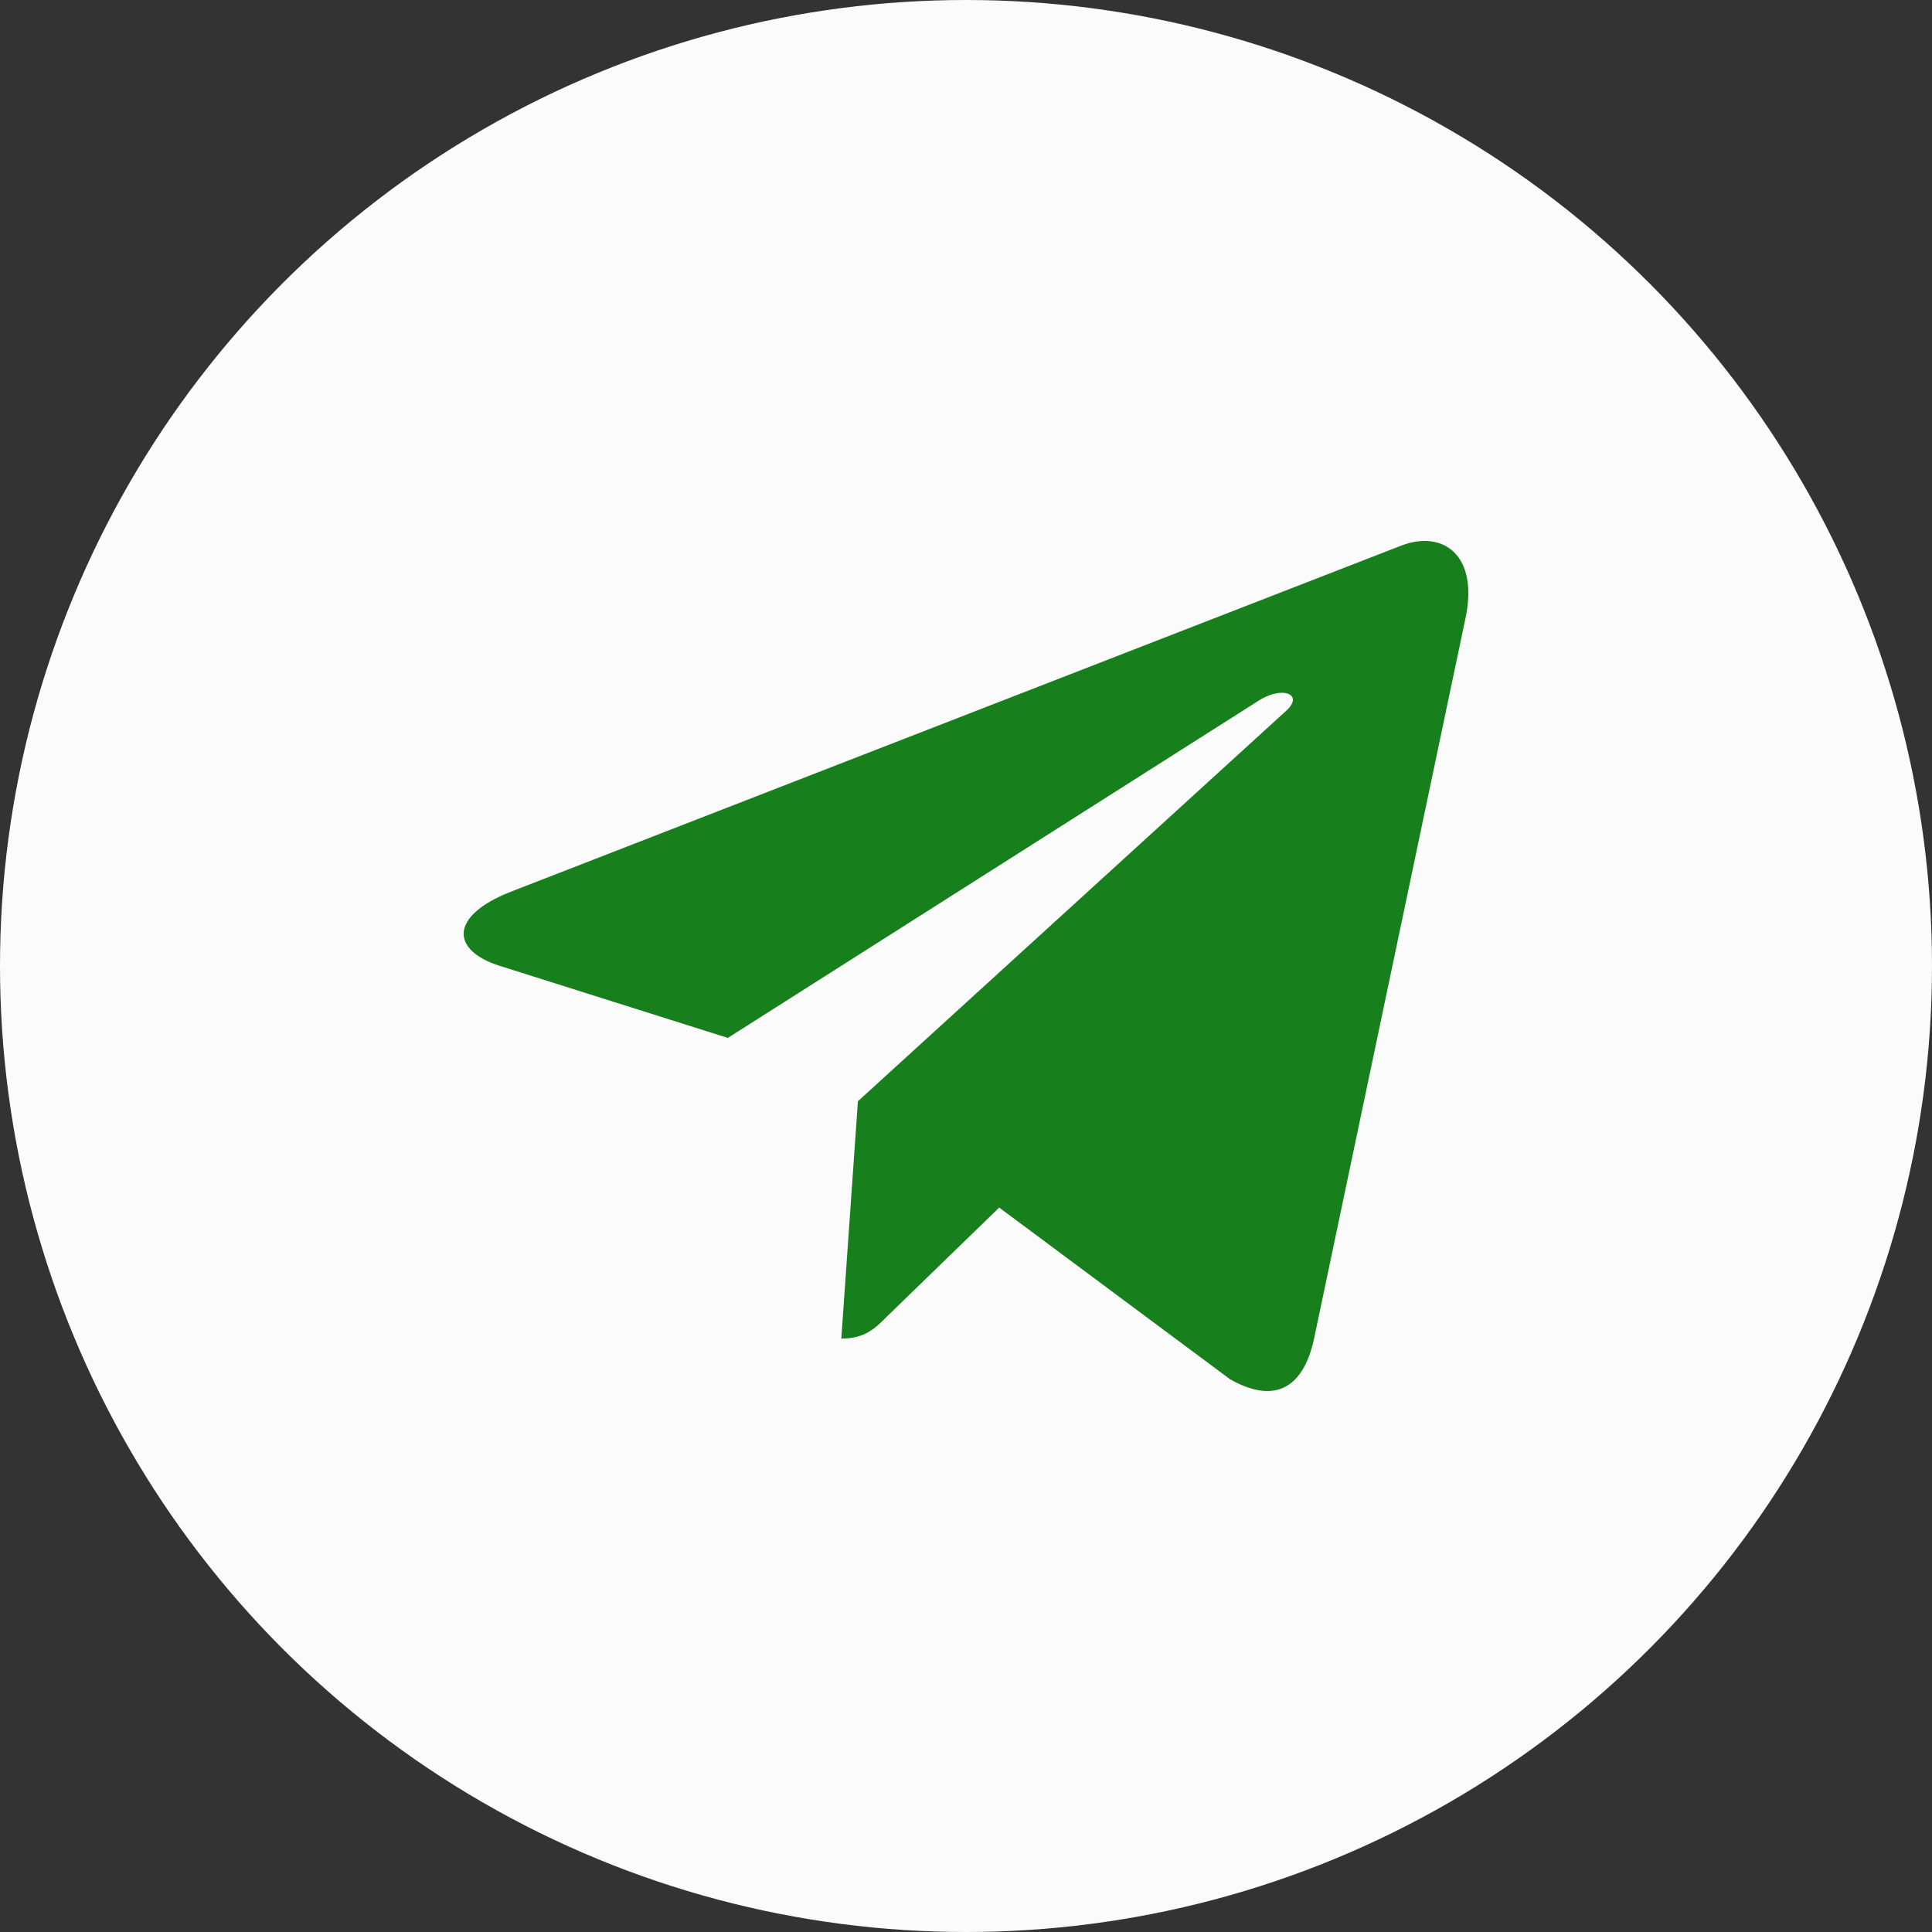
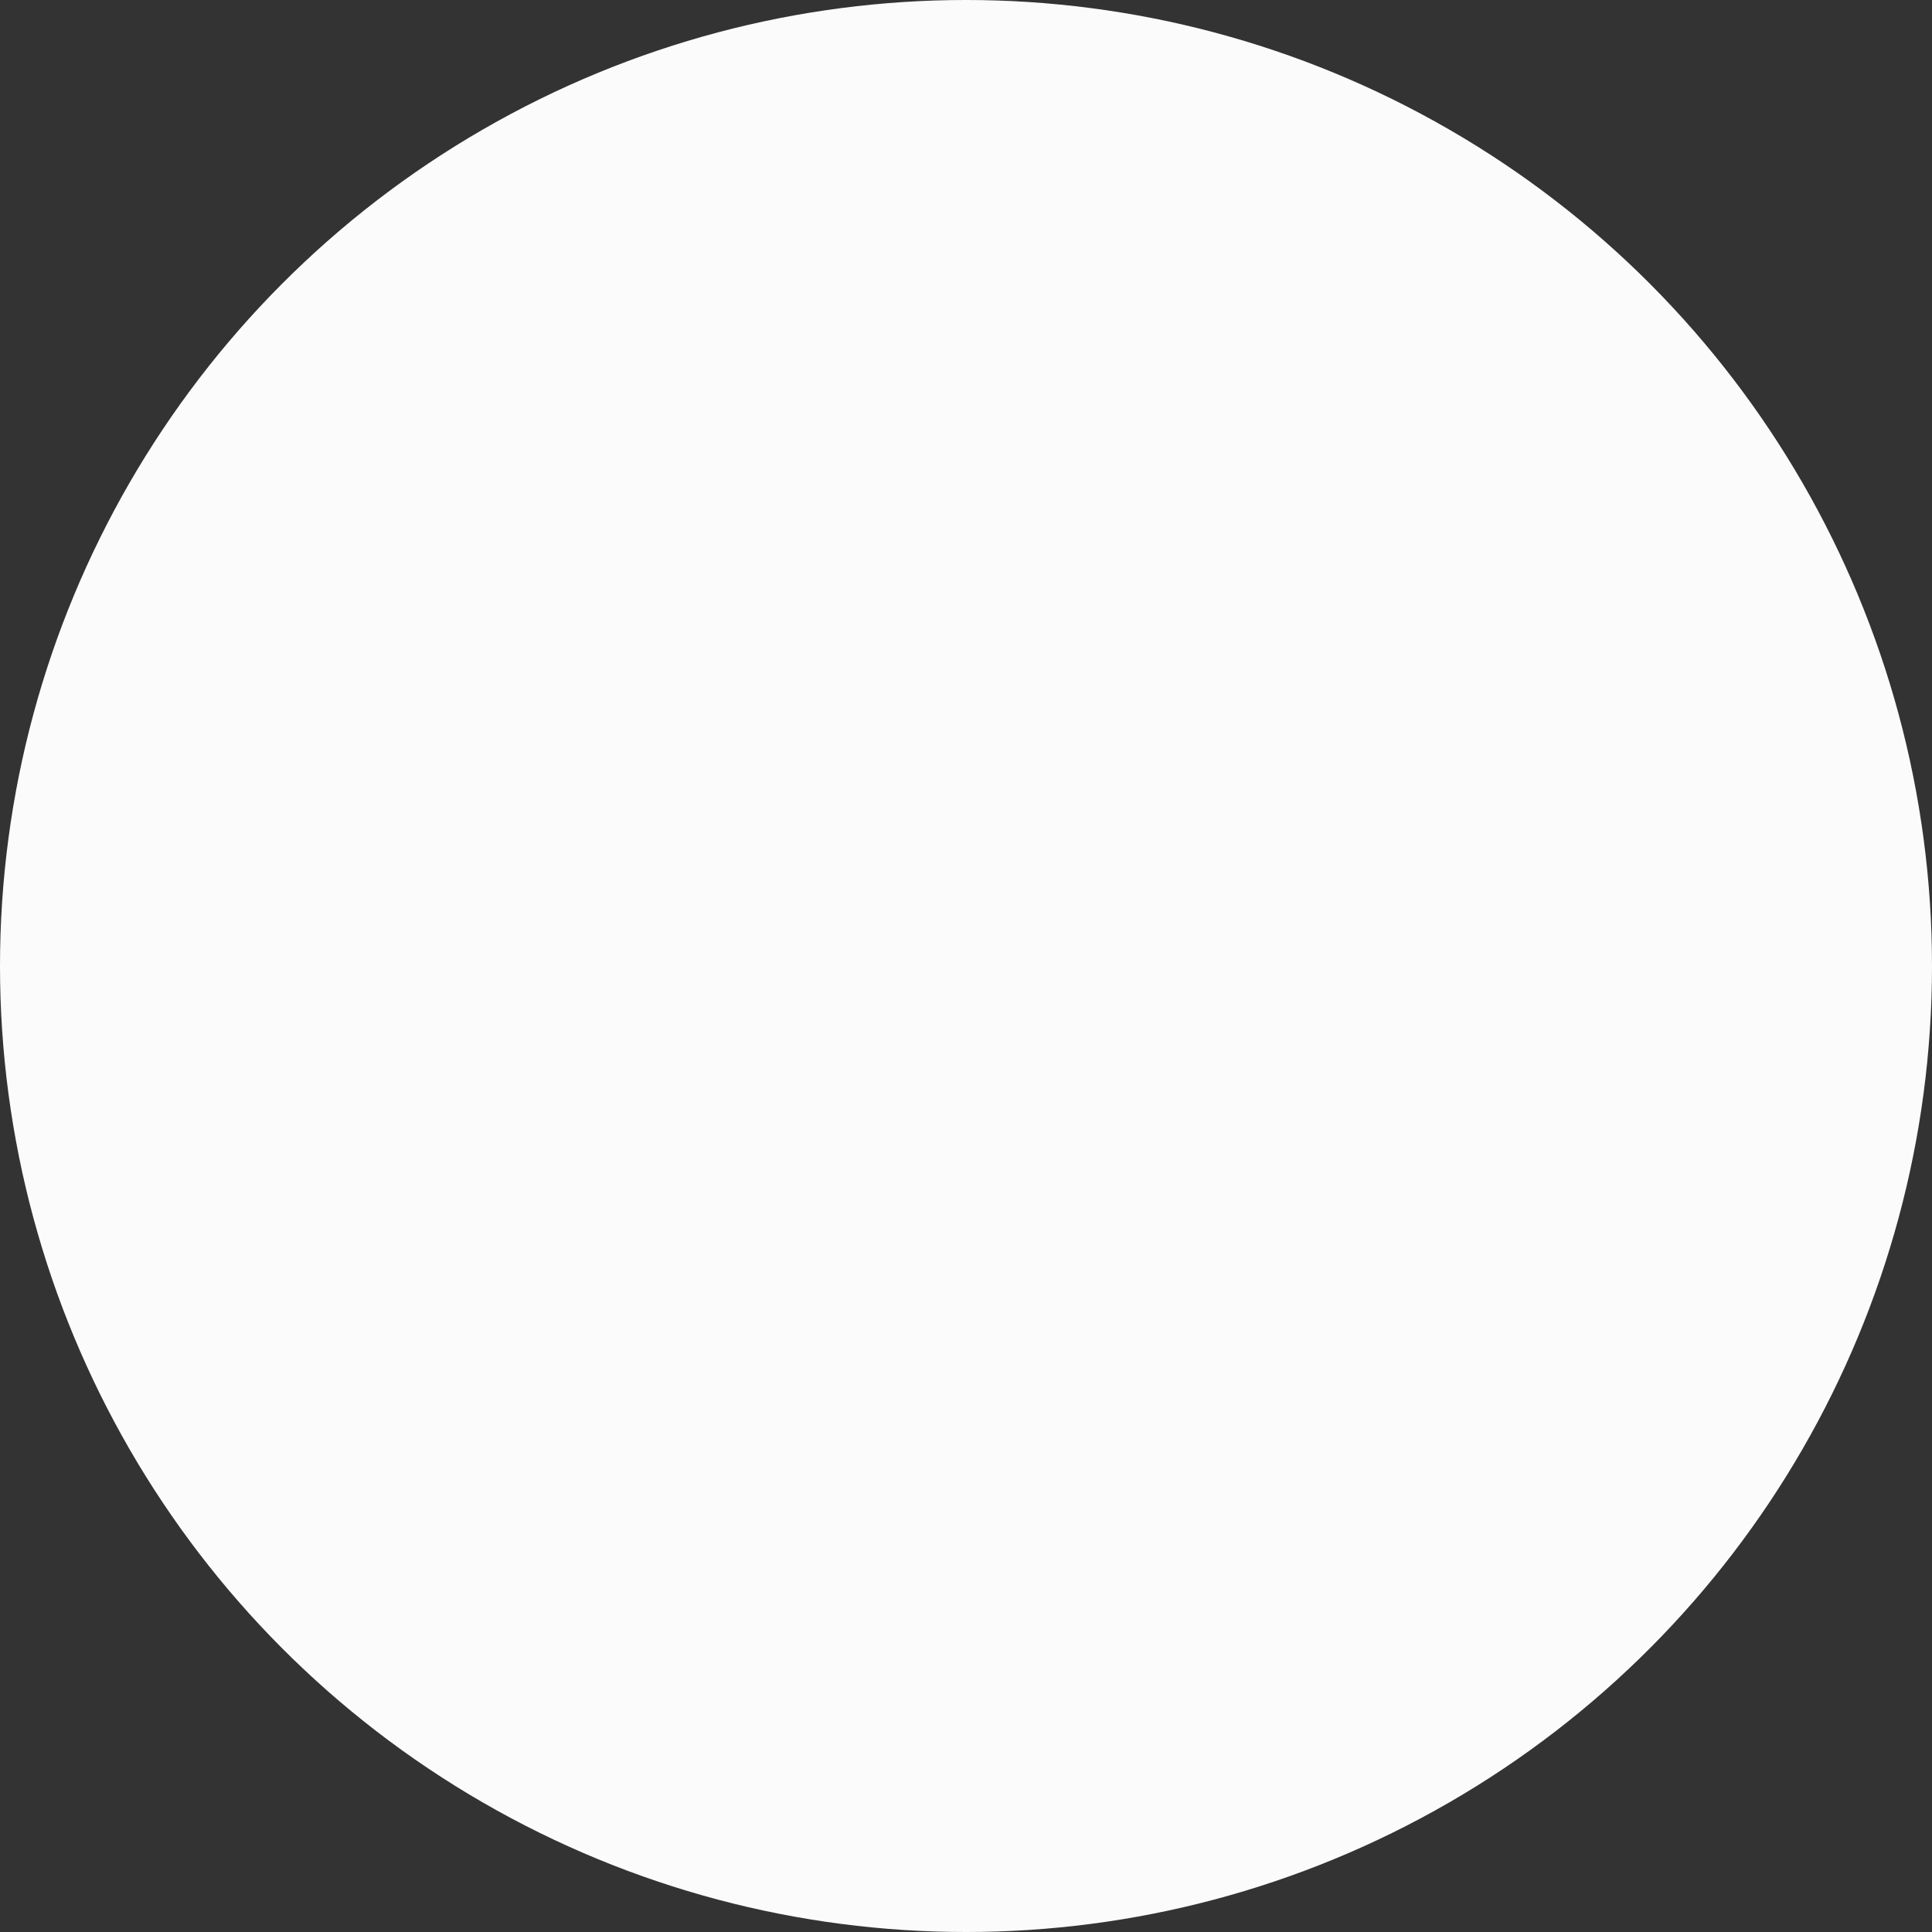
<svg xmlns="http://www.w3.org/2000/svg" width="50" height="50" viewBox="0 0 50 50" fill="none">
  <rect x="0" y="0" width="50" height="50" fill="#333333" stroke="none" />
  <circle cx="25" cy="25" r="25" fill="#FBFBFB" />
-   <path d="M37.926 16.002L34.002 34.672C33.706 35.989 32.934 36.317 31.837 35.697L25.859 31.252L22.974 34.052C22.655 34.374 22.388 34.643 21.773 34.643L22.203 28.5L33.283 18.398C33.764 17.965 33.178 17.724 32.534 18.158L18.836 26.861L12.939 24.998C11.657 24.595 11.633 23.704 13.207 23.083L36.272 14.117C37.34 13.713 38.274 14.356 37.926 16.002Z" fill="#177F1C" />
</svg>